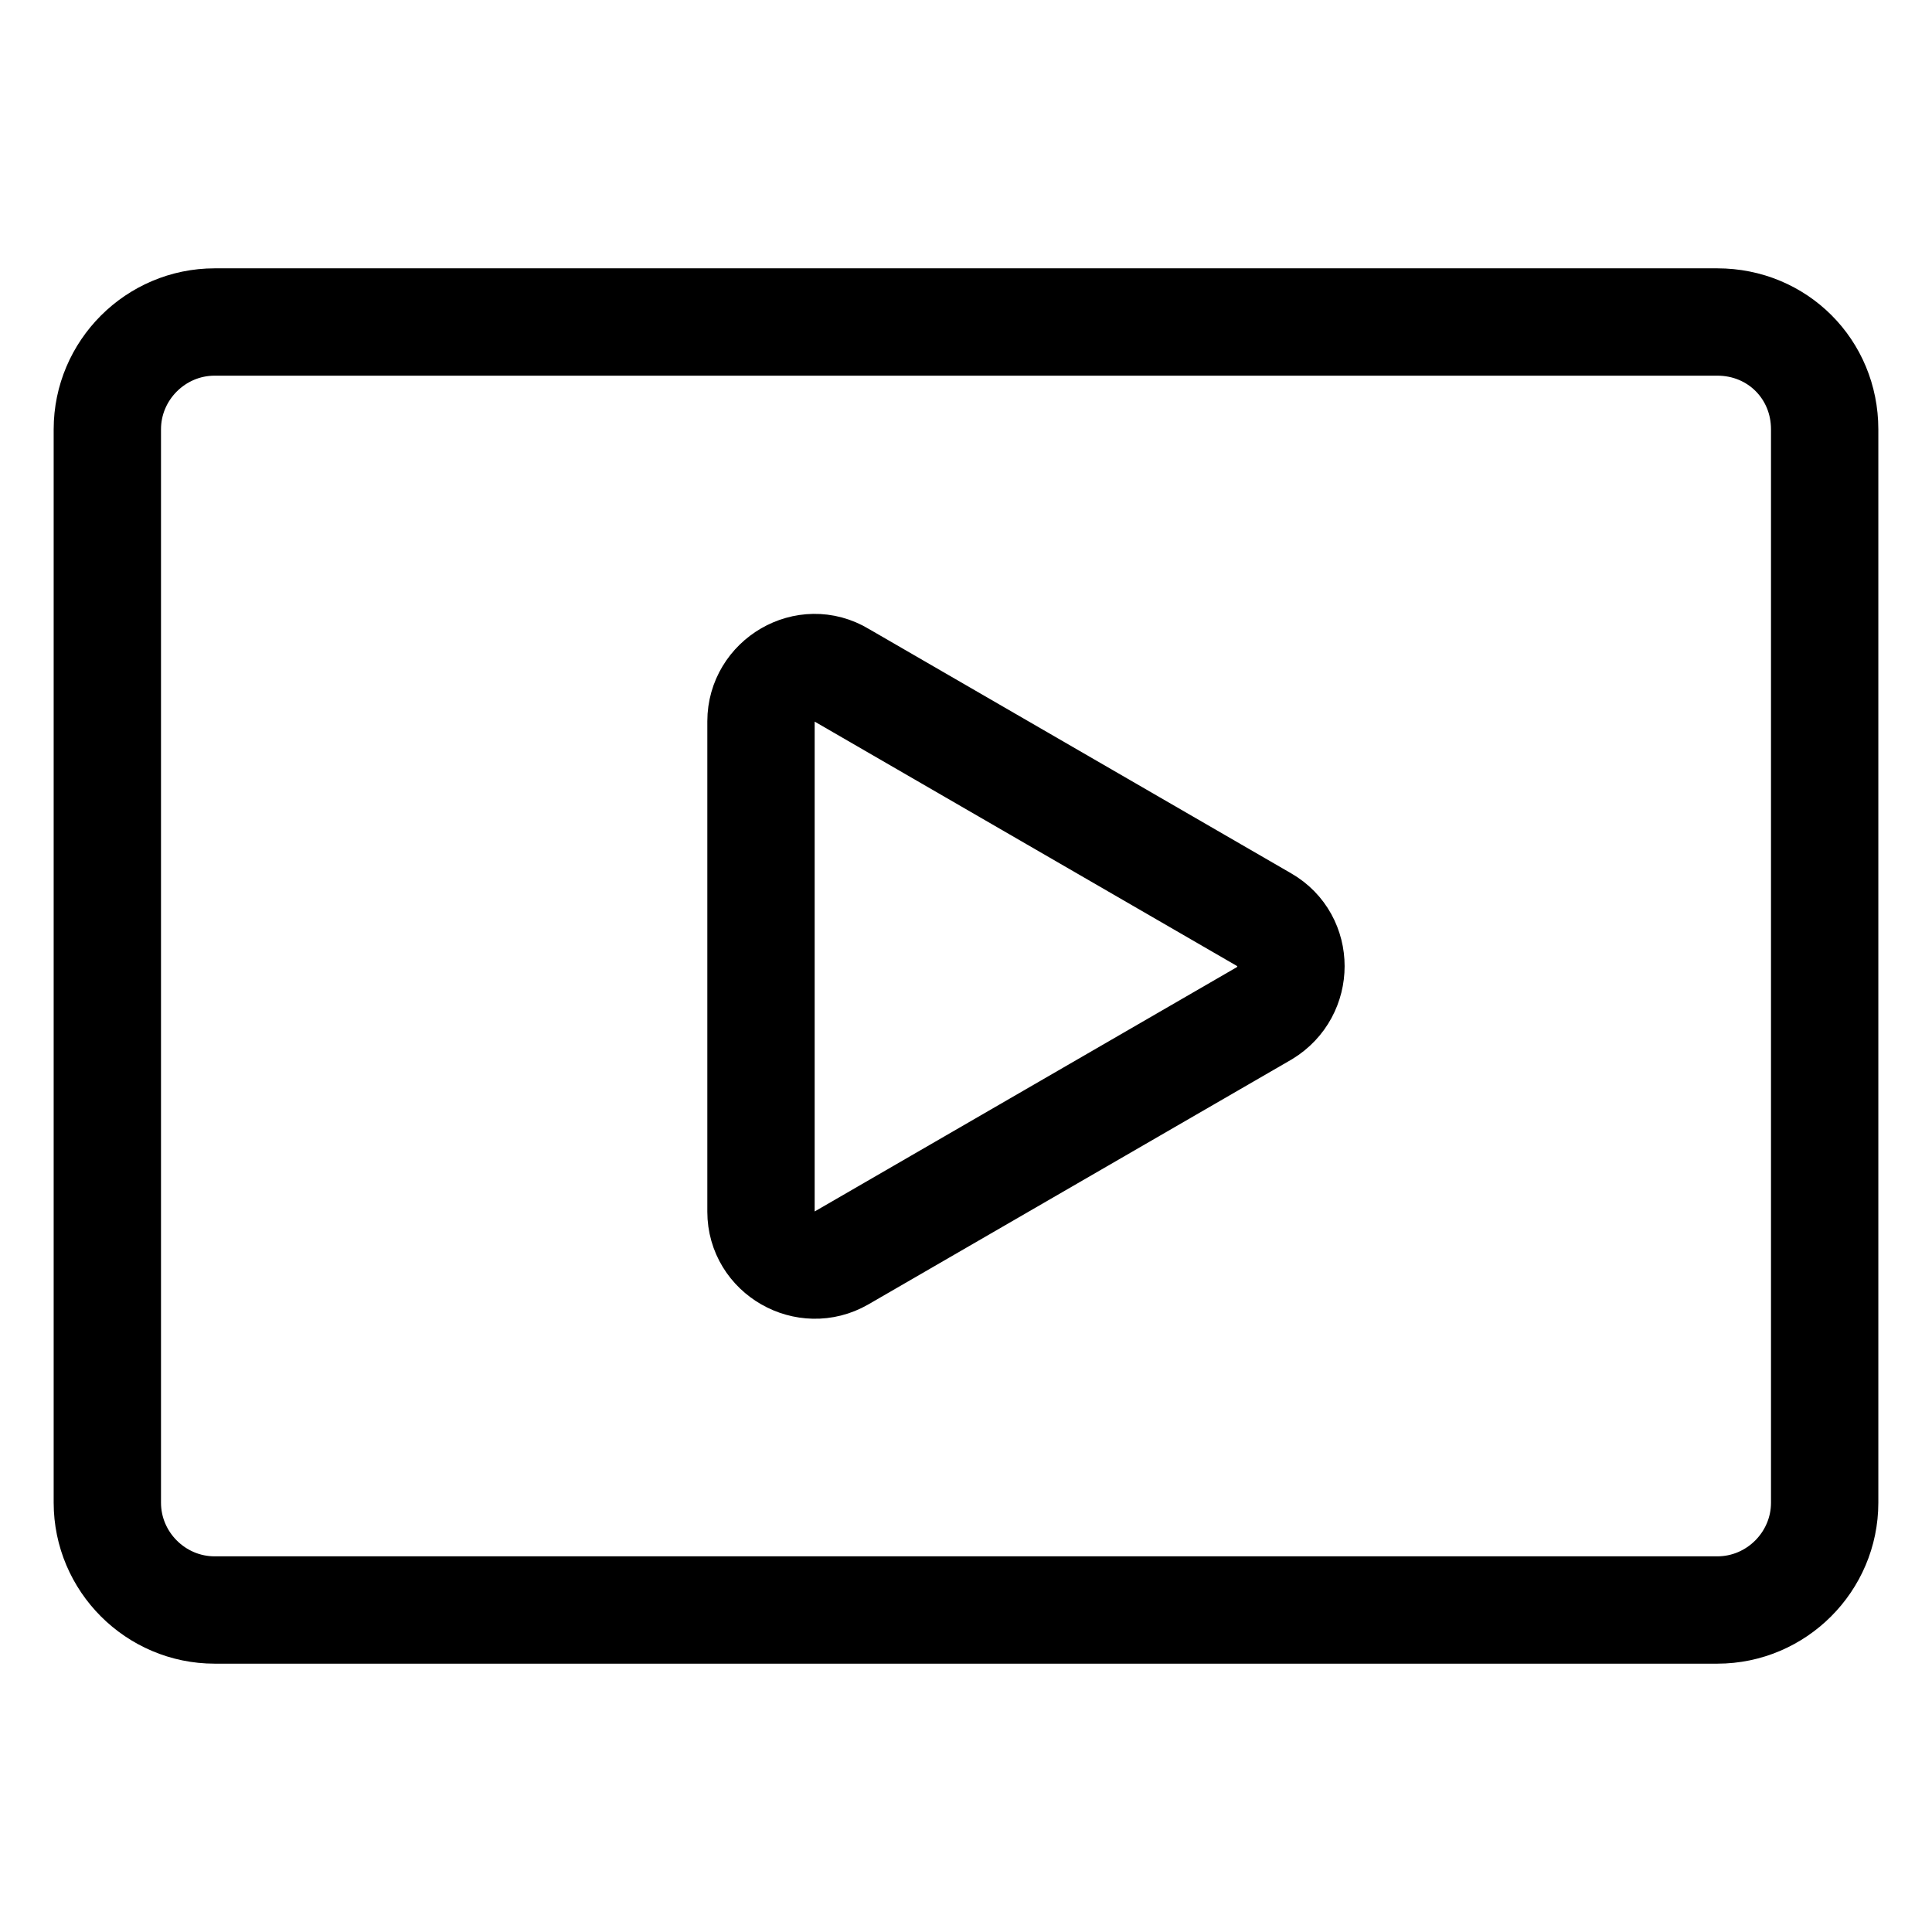
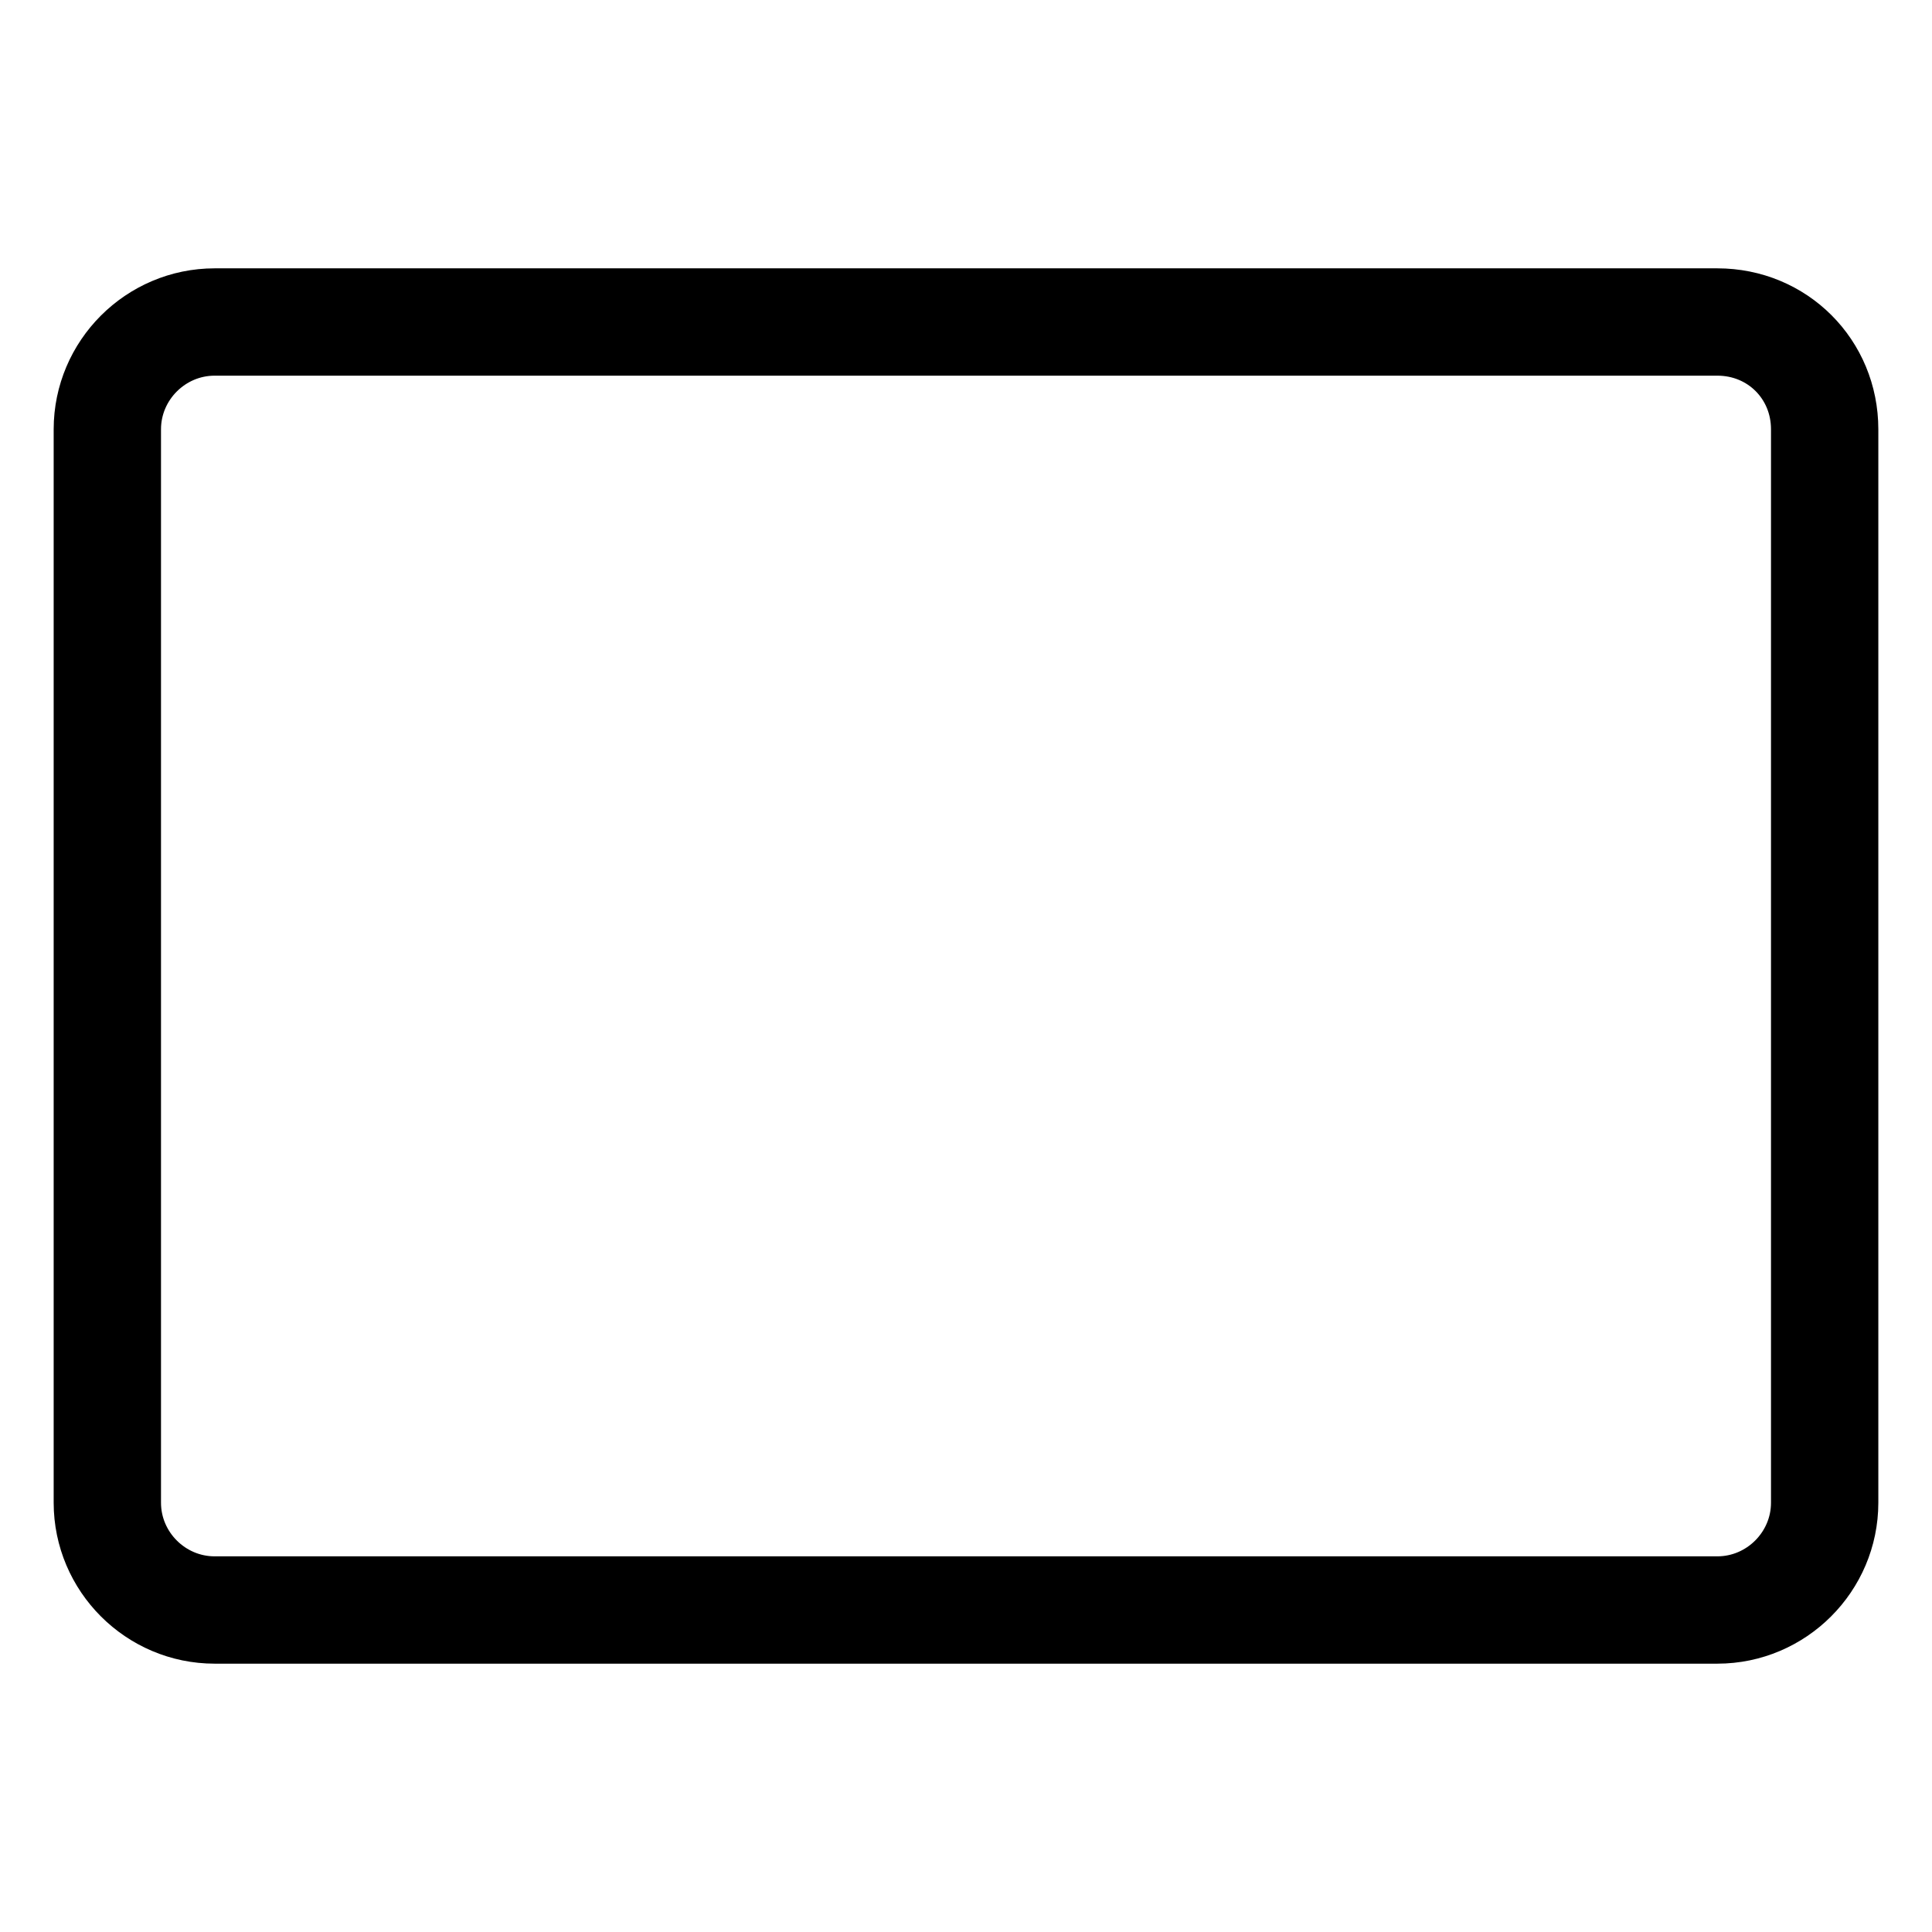
<svg xmlns="http://www.w3.org/2000/svg" fill="none" viewBox="0 0 18 18" height="18" width="18">
  <path stroke-linejoin="round" stroke-linecap="round" stroke-miterlimit="10" stroke="black" d="M17 4V14C17 14.55 16.55 15 16 15H2C1.45 15 1 14.55 1 14V4C1 3.45 1.45 3 2 3H16C16.56 3 17 3.44 17 4Z" />
-   <path stroke-linejoin="round" stroke-linecap="round" stroke-miterlimit="10" stroke="black" d="M7.09 9V6.72C7.09 6.34 7.51 6.09 7.84 6.29L9.81 7.43L11.78 8.57C12.11 8.76 12.11 9.24 11.78 9.44L9.81 10.58L7.84 11.72C7.51 11.91 7.09 11.67 7.09 11.29V9Z" />
</svg>